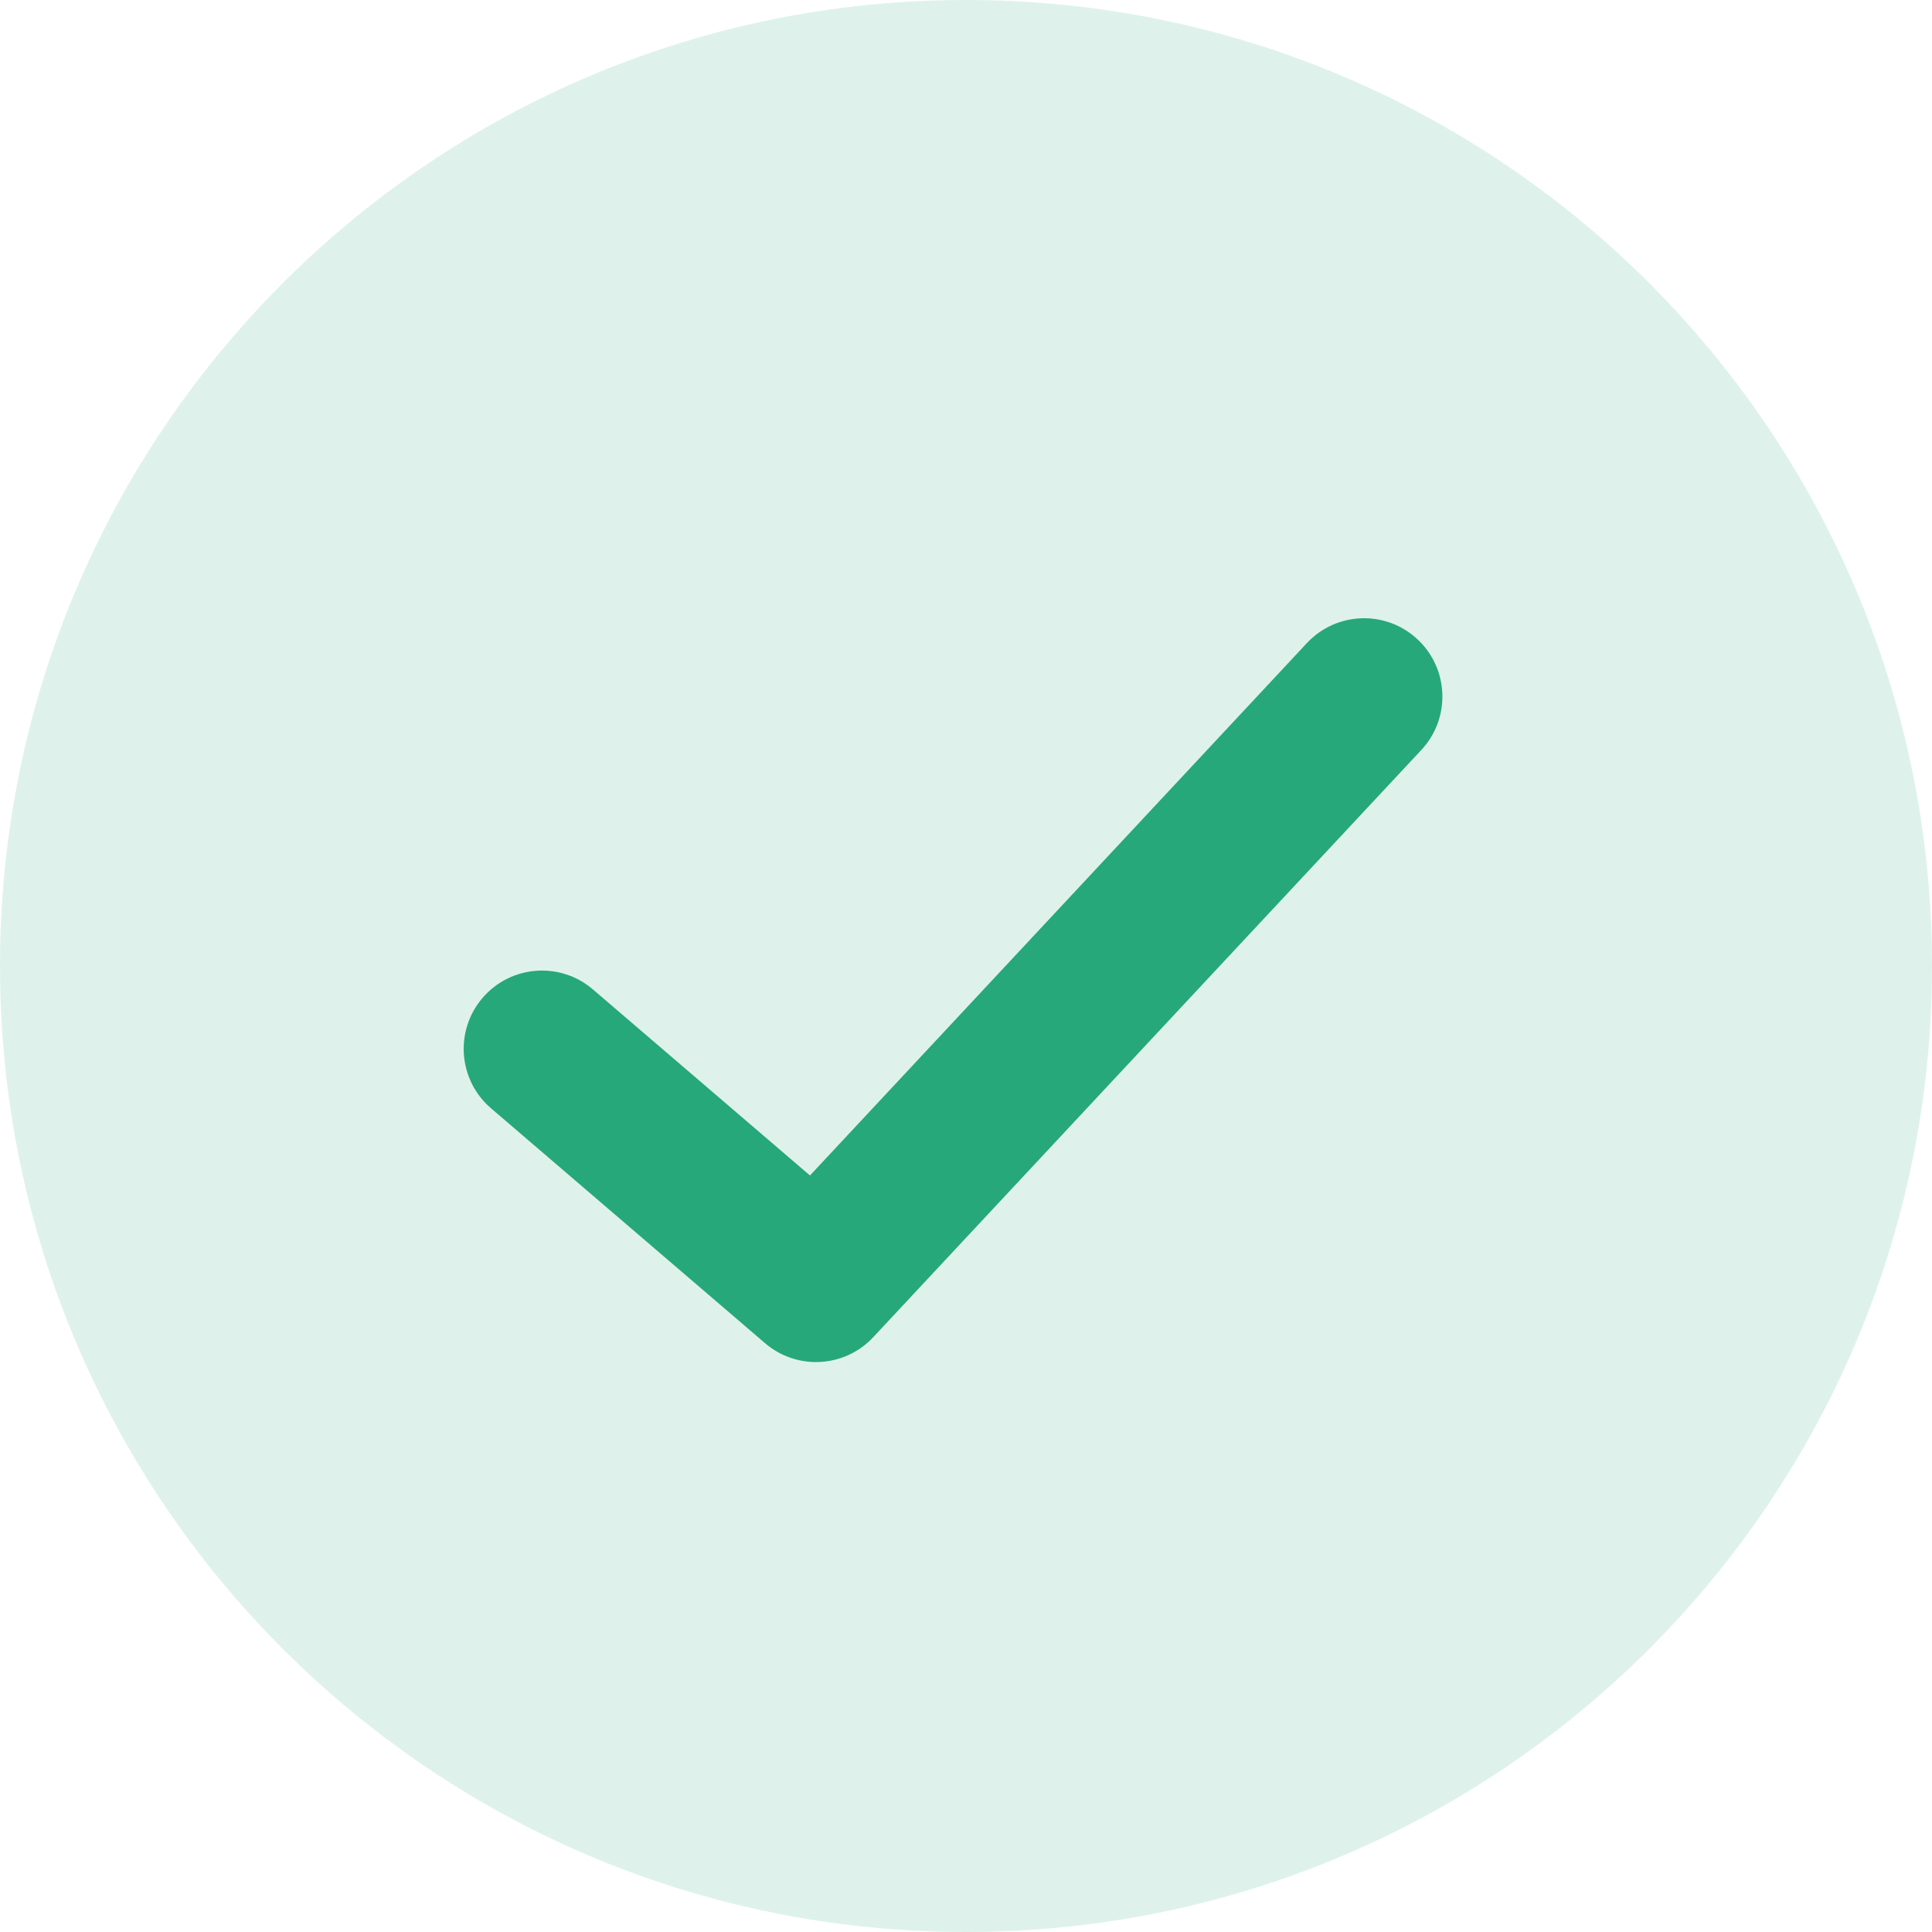
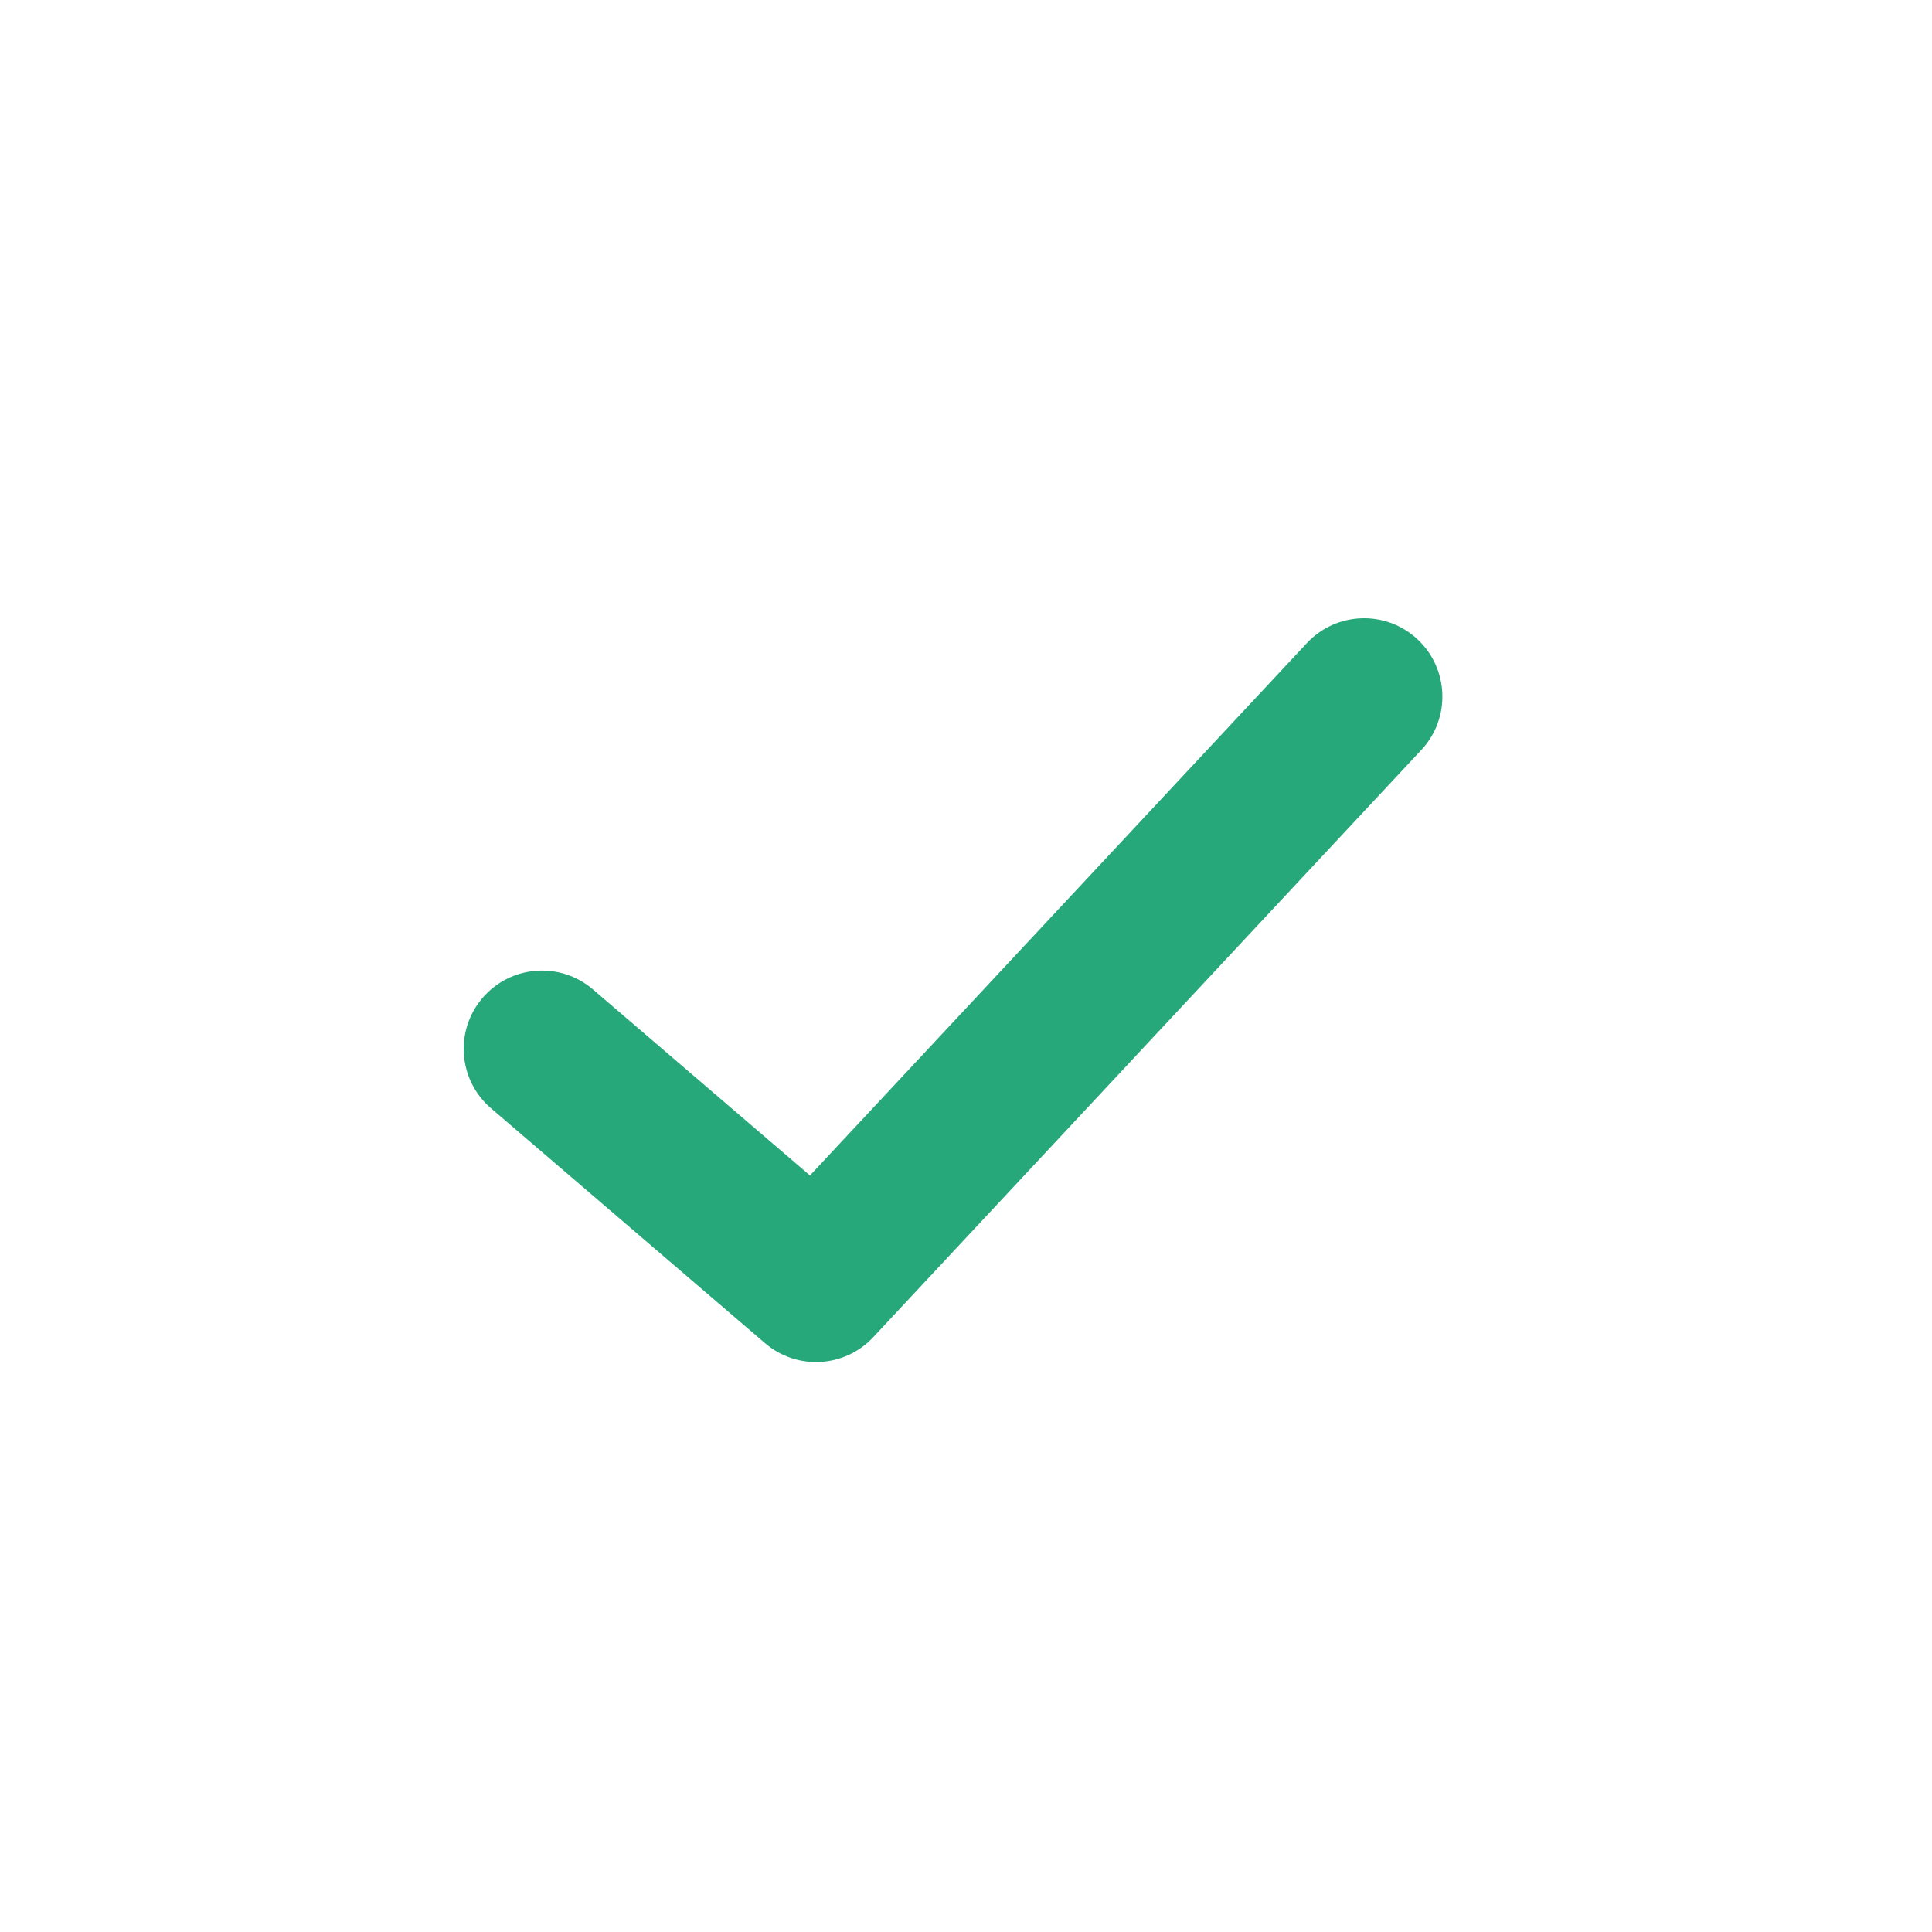
<svg xmlns="http://www.w3.org/2000/svg" width="50" height="50" viewBox="0 0 50 50" fill="none">
-   <path opacity="0.15" d="M25 50C38.807 50 50 38.807 50 25C50 11.193 38.807 0 25 0C11.193 0 0 11.193 0 25C0 38.807 11.193 50 25 50Z" fill="#27A87A" />
-   <path d="M33.821 16.644C34.585 15.826 35.867 15.781 36.685 16.545C37.503 17.309 37.548 18.591 36.784 19.409L22.6 34.606C21.859 35.4 20.624 35.469 19.8 34.762L12.708 28.683C11.858 27.955 11.76 26.676 12.488 25.826C13.216 24.976 14.495 24.878 15.345 25.606L20.962 30.421L33.821 16.644Z" fill="#27A87A" />
+   <path d="M33.821 16.644C34.585 15.826 35.867 15.781 36.685 16.545C37.503 17.309 37.548 18.591 36.784 19.409L22.6 34.606C21.859 35.4 20.624 35.469 19.8 34.762L12.708 28.683C11.858 27.955 11.76 26.676 12.488 25.826C13.216 24.976 14.495 24.878 15.345 25.606L20.962 30.421L33.821 16.644" fill="#27A87A" />
</svg>